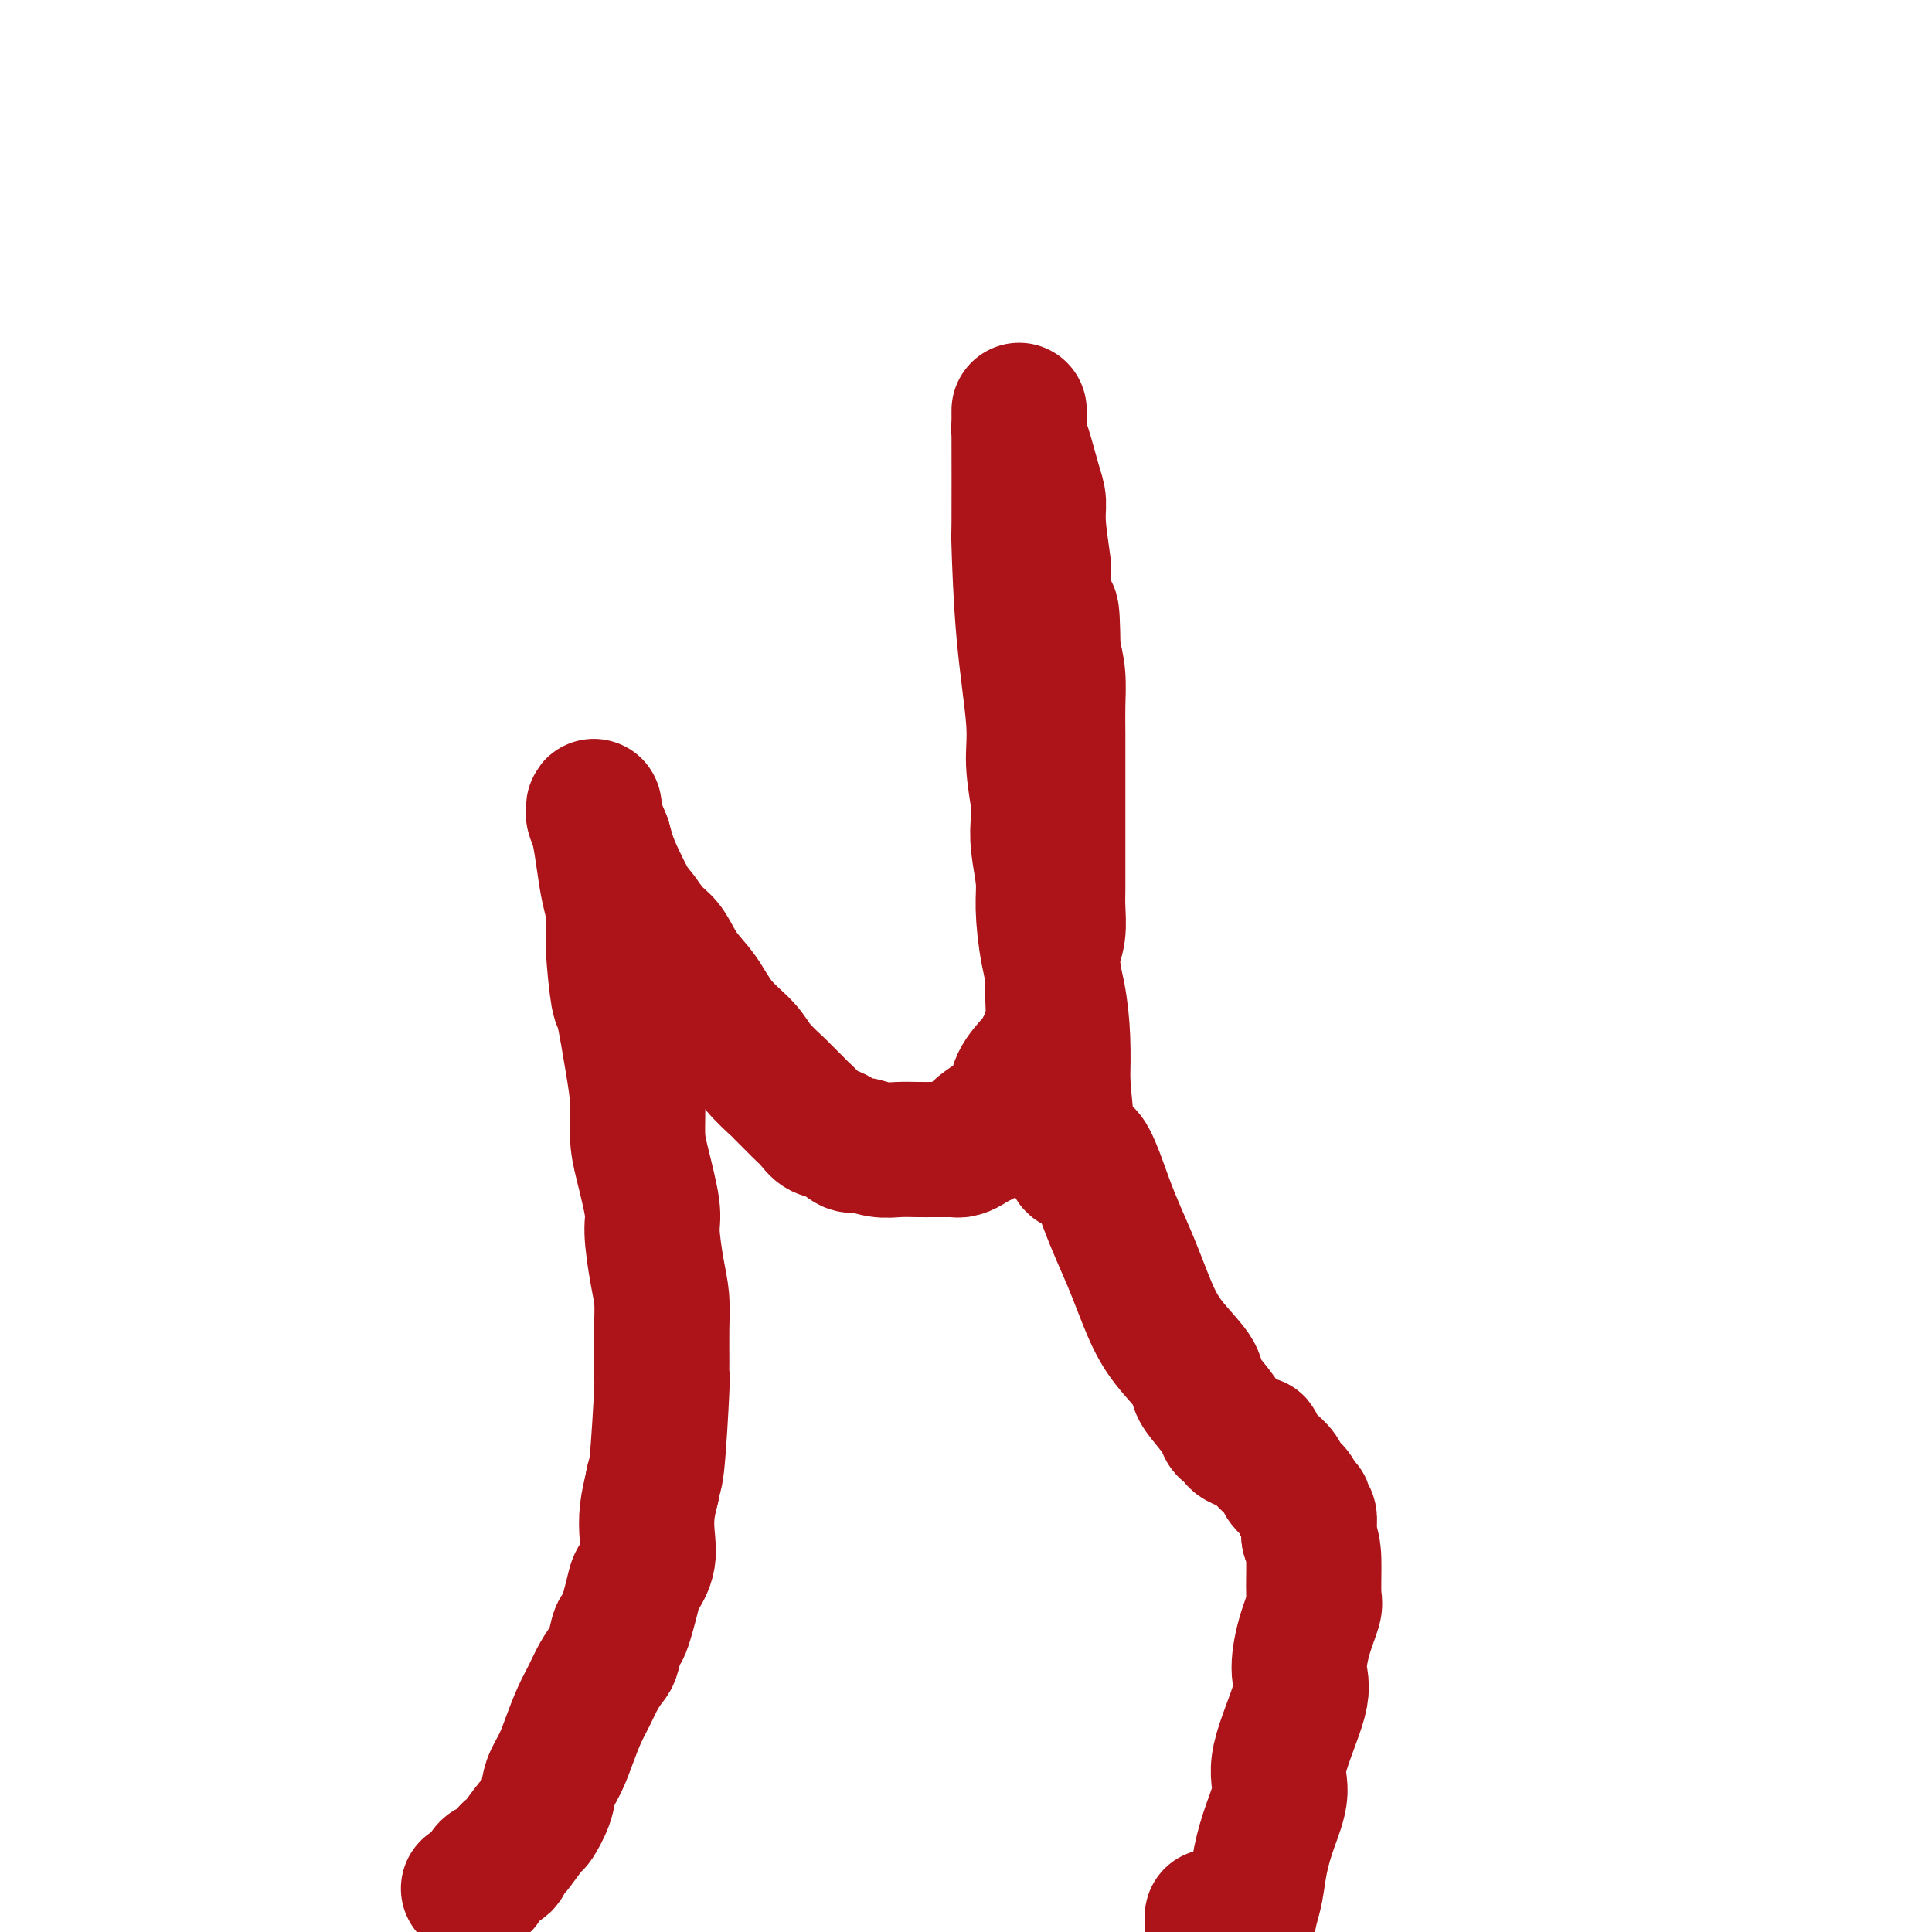
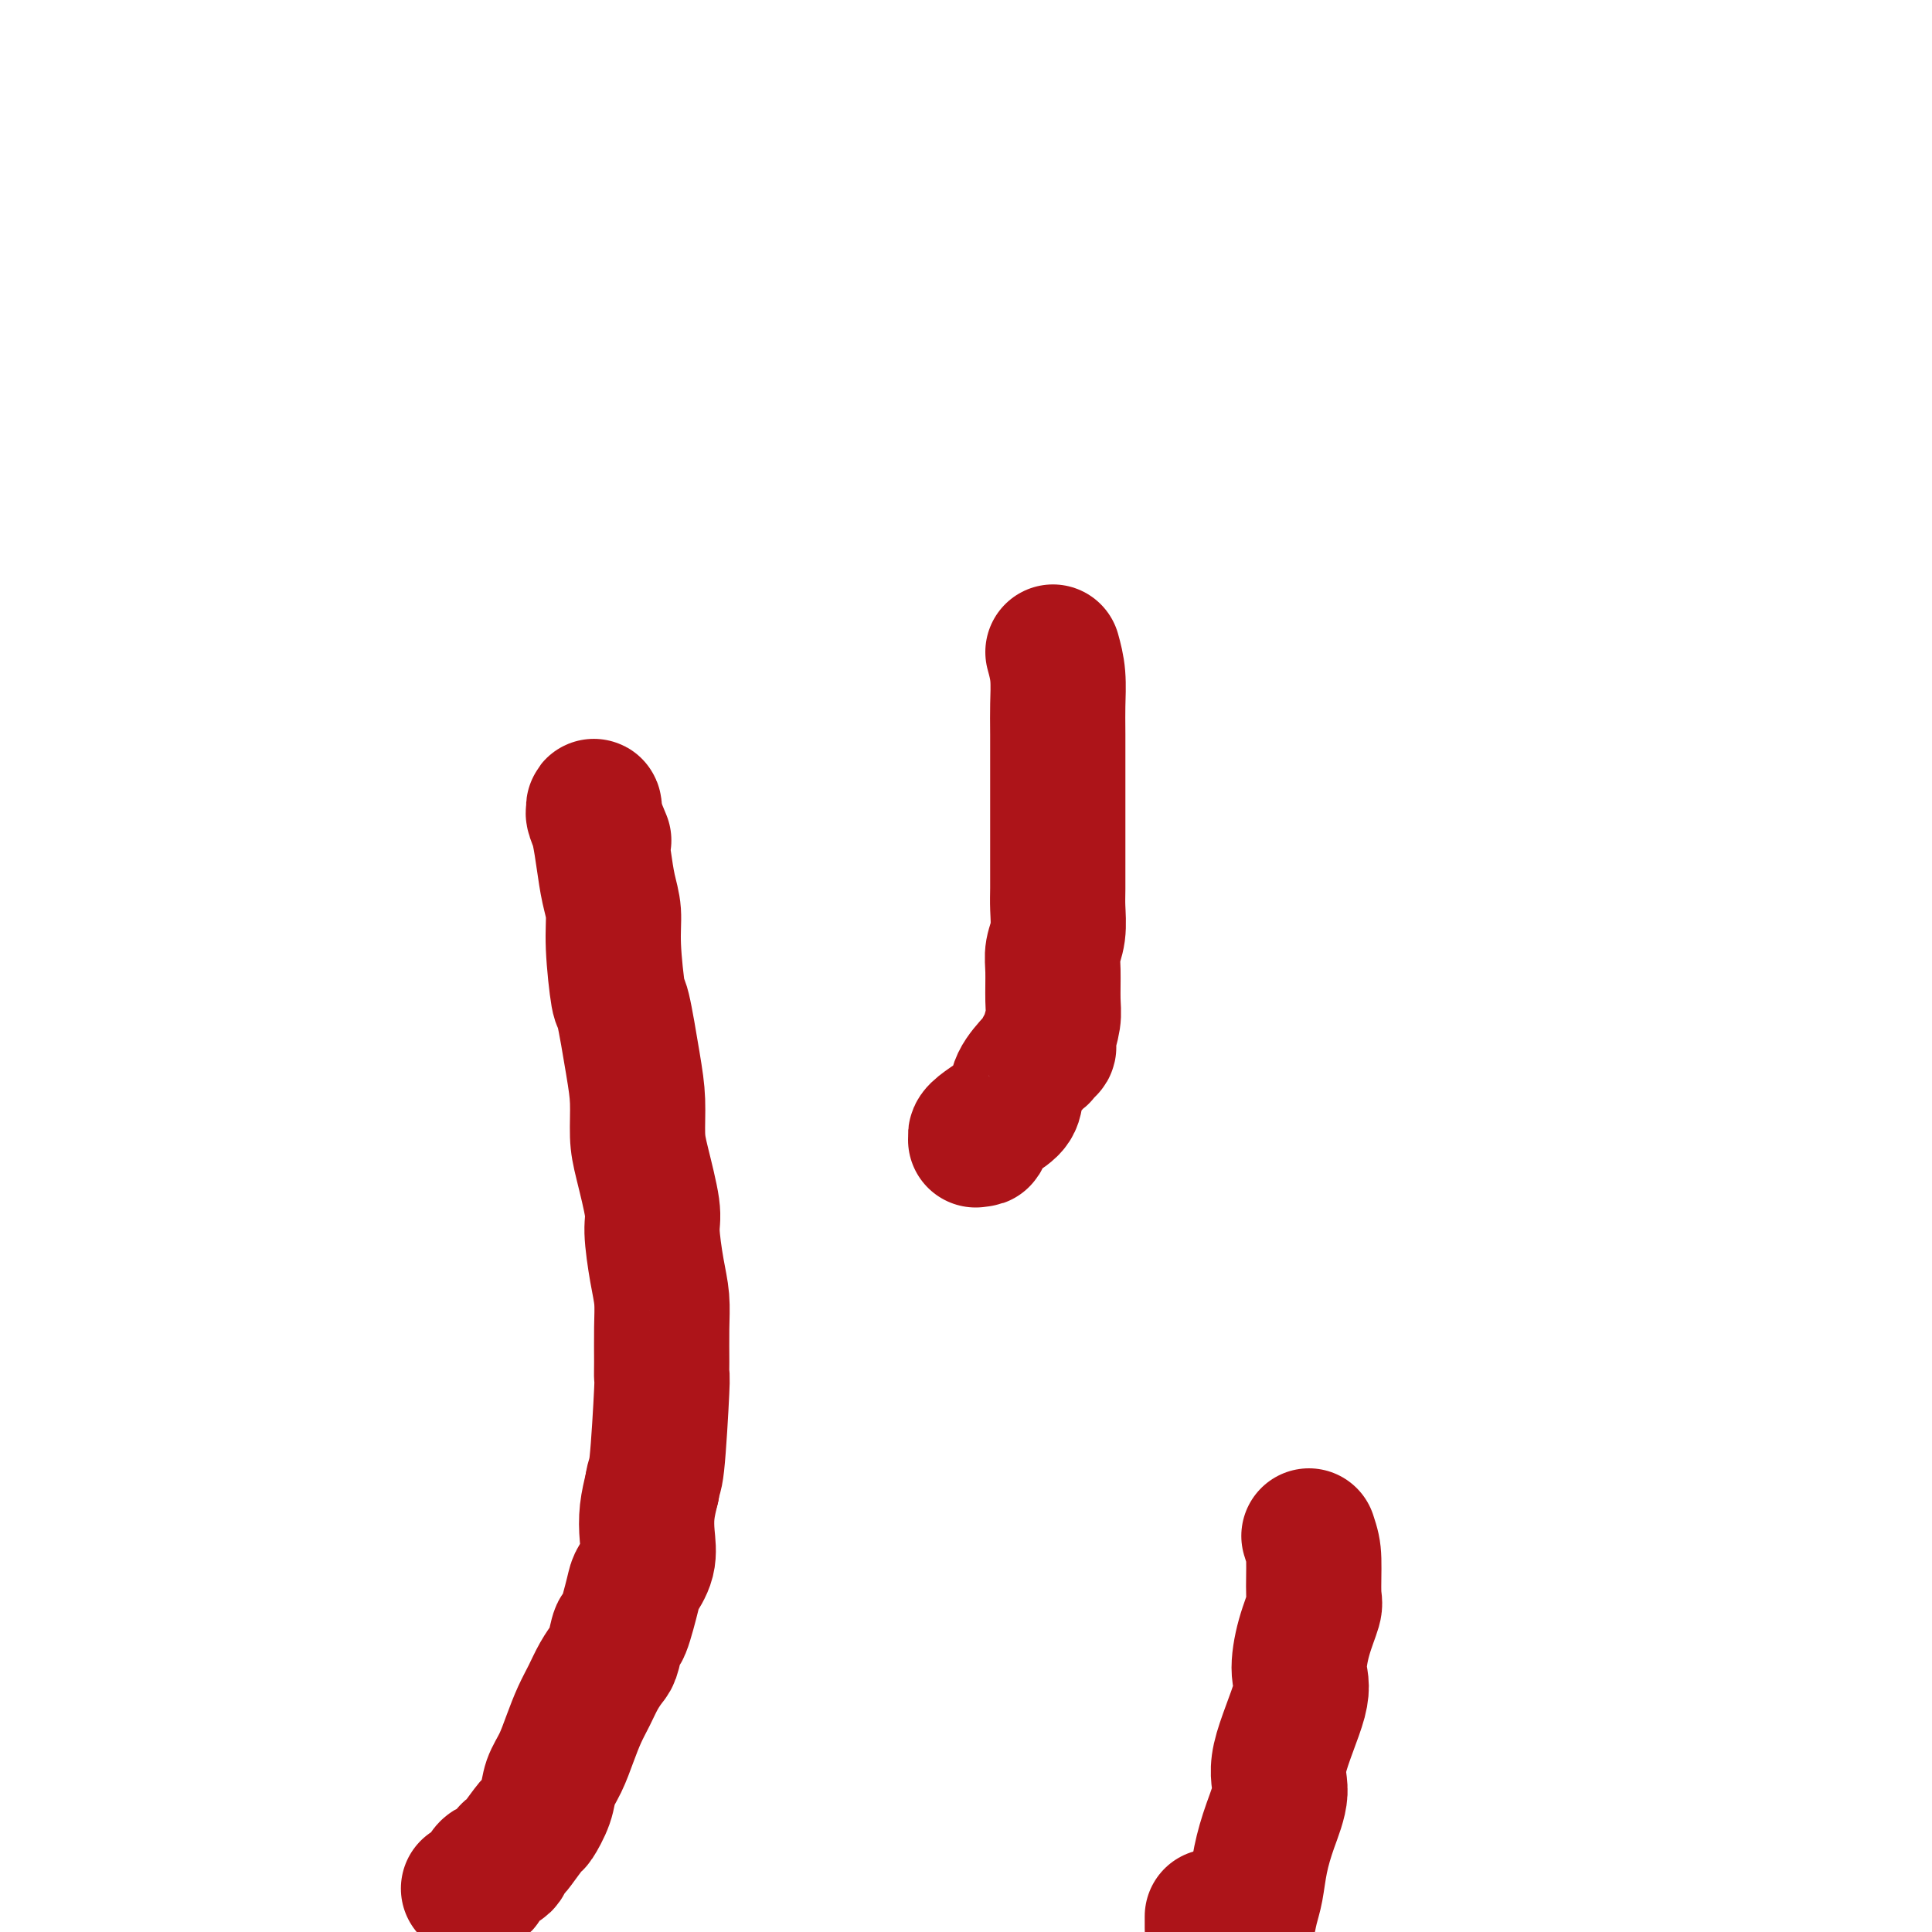
<svg xmlns="http://www.w3.org/2000/svg" viewBox="0 0 400 400" version="1.1">
  <g fill="none" stroke="#AD1419" stroke-width="28" stroke-linecap="round" stroke-linejoin="round">
    <path d="M97,391c0.338,0.136 0.675,0.273 1,0c0.325,-0.273 0.636,-0.955 1,-1c0.364,-0.045 0.781,0.548 1,0c0.219,-0.548 0.242,-2.238 1,-3c0.758,-0.762 2.252,-0.597 3,-1c0.748,-0.403 0.748,-1.373 1,-2c0.252,-0.627 0.754,-0.912 1,-1c0.246,-0.088 0.236,0.021 1,-1c0.764,-1.021 2.302,-3.171 3,-4c0.698,-0.829 0.557,-0.338 1,-1c0.443,-0.662 1.469,-2.476 2,-4c0.531,-1.524 0.565,-2.756 1,-4c0.435,-1.244 1.271,-2.500 2,-4c0.729,-1.500 1.351,-3.246 2,-5c0.649,-1.754 1.326,-3.517 2,-5c0.674,-1.483 1.347,-2.686 2,-4c0.653,-1.314 1.287,-2.738 2,-4c0.713,-1.262 1.505,-2.362 2,-3c0.495,-0.638 0.695,-0.813 1,-2c0.305,-1.187 0.716,-3.387 1,-4c0.284,-0.613 0.440,0.361 1,-1c0.560,-1.361 1.522,-5.055 2,-7c0.478,-1.945 0.471,-2.140 1,-3c0.529,-0.860 1.596,-2.385 2,-4c0.404,-1.615 0.147,-3.319 0,-5c-0.147,-1.681 -0.185,-3.337 0,-5c0.185,-1.663 0.592,-3.331 1,-5" />
    <path d="M135,308c0.320,-2.585 0.622,-1.547 1,-5c0.378,-3.453 0.834,-11.395 1,-15c0.166,-3.605 0.042,-2.872 0,-3c-0.042,-0.128 -0.001,-1.115 0,-3c0.001,-1.885 -0.036,-4.666 0,-7c0.036,-2.334 0.147,-4.220 0,-6c-0.147,-1.780 -0.551,-3.453 -1,-6c-0.449,-2.547 -0.943,-5.968 -1,-8c-0.057,-2.032 0.322,-2.675 0,-5c-0.322,-2.325 -1.347,-6.330 -2,-9c-0.653,-2.670 -0.934,-4.003 -1,-6c-0.066,-1.997 0.083,-4.658 0,-7c-0.083,-2.342 -0.400,-4.366 -1,-8c-0.600,-3.634 -1.484,-8.879 -2,-11c-0.516,-2.121 -0.663,-1.118 -1,-3c-0.337,-1.882 -0.864,-6.649 -1,-10c-0.136,-3.351 0.117,-5.286 0,-7c-0.117,-1.714 -0.606,-3.206 -1,-5c-0.394,-1.794 -0.694,-3.888 -1,-6c-0.306,-2.112 -0.619,-4.240 -1,-6c-0.381,-1.760 -0.828,-3.151 -1,-4c-0.172,-0.849 -0.067,-1.155 0,-1c0.067,0.155 0.095,0.773 0,1c-0.095,0.227 -0.313,0.065 0,1c0.313,0.935 1.156,2.968 2,5" />
-     <path d="M125,174c0.526,1.803 0.840,3.310 2,6c1.160,2.690 3.166,6.564 4,8c0.834,1.436 0.495,0.433 1,1c0.505,0.567 1.855,2.702 3,4c1.145,1.298 2.085,1.757 3,3c0.915,1.243 1.804,3.269 3,5c1.196,1.731 2.700,3.169 4,5c1.300,1.831 2.398,4.057 4,6c1.602,1.943 3.708,3.603 5,5c1.292,1.397 1.770,2.530 3,4c1.230,1.470 3.211,3.275 4,4c0.789,0.725 0.385,0.369 1,1c0.615,0.631 2.250,2.248 3,3c0.750,0.752 0.614,0.640 1,1c0.386,0.360 1.295,1.192 2,2c0.705,0.808 1.206,1.593 2,2c0.794,0.407 1.881,0.435 3,1c1.119,0.565 2.270,1.668 3,2c0.730,0.332 1.040,-0.107 2,0c0.960,0.107 2.572,0.761 4,1c1.428,0.239 2.673,0.064 4,0c1.327,-0.064 2.735,-0.017 4,0c1.265,0.017 2.385,0.005 3,0c0.615,-0.005 0.725,-0.001 1,0c0.275,0.001 0.717,0.001 1,0c0.283,-0.001 0.408,-0.003 1,0c0.592,0.003 1.650,0.012 2,0c0.350,-0.012 -0.009,-0.044 0,0c0.009,0.044 0.387,0.166 1,0c0.613,-0.166 1.461,-0.619 2,-1c0.539,-0.381 0.770,-0.691 1,-1" />
    <path d="M202,236c2.838,-0.329 -0.066,-0.151 0,-1c0.066,-0.849 3.102,-2.724 5,-4c1.898,-1.276 2.656,-1.952 3,-3c0.344,-1.048 0.273,-2.467 1,-4c0.727,-1.533 2.251,-3.180 3,-4c0.749,-0.820 0.723,-0.812 1,-1c0.277,-0.188 0.858,-0.573 1,-1c0.142,-0.427 -0.154,-0.897 0,-1c0.154,-0.103 0.759,0.163 1,0c0.241,-0.163 0.117,-0.753 0,-1c-0.117,-0.247 -0.229,-0.152 0,-1c0.229,-0.848 0.797,-2.641 1,-4c0.203,-1.359 0.040,-2.285 0,-4c-0.040,-1.715 0.042,-4.218 0,-6c-0.042,-1.782 -0.207,-2.844 0,-4c0.207,-1.156 0.788,-2.406 1,-4c0.212,-1.594 0.057,-3.532 0,-5c-0.057,-1.468 -0.015,-2.466 0,-4c0.015,-1.534 0.004,-3.603 0,-5c-0.004,-1.397 -0.001,-2.122 0,-4c0.001,-1.878 0.001,-4.910 0,-7c-0.001,-2.090 -0.003,-3.237 0,-6c0.003,-2.763 0.011,-7.143 0,-10c-0.011,-2.857 -0.041,-4.192 0,-6c0.041,-1.808 0.155,-4.088 0,-6c-0.155,-1.912 -0.577,-3.456 -1,-5" />
-     <path d="M218,135c-0.161,-12.876 -0.564,-7.067 -1,-7c-0.436,0.067 -0.903,-5.609 -1,-8c-0.097,-2.391 0.178,-1.498 0,-3c-0.178,-1.502 -0.808,-5.398 -1,-8c-0.192,-2.602 0.054,-3.909 0,-5c-0.054,-1.091 -0.407,-1.967 -1,-4c-0.593,-2.033 -1.427,-5.223 -2,-7c-0.573,-1.777 -0.886,-2.141 -1,-3c-0.114,-0.859 -0.031,-2.215 0,-3c0.031,-0.785 0.008,-1.000 0,-1c-0.008,0.000 -0.002,0.215 0,0c0.002,-0.215 0.001,-0.860 0,-1c-0.001,-0.140 -0.001,0.226 0,1c0.001,0.774 0.002,1.958 0,2c-0.002,0.042 -0.007,-1.057 0,3c0.007,4.057 0.025,13.270 0,17c-0.025,3.730 -0.094,1.975 0,5c0.094,3.025 0.351,10.829 1,18c0.649,7.171 1.689,13.710 2,18c0.311,4.290 -0.109,6.331 0,9c0.109,2.669 0.747,5.967 1,8c0.253,2.033 0.122,2.802 0,4c-0.122,1.198 -0.237,2.823 0,5c0.237,2.177 0.824,4.904 1,7c0.176,2.096 -0.058,3.562 0,6c0.058,2.438 0.407,5.849 1,9c0.593,3.151 1.429,6.041 2,9c0.571,2.959 0.877,5.988 1,9c0.123,3.012 0.061,6.006 0,9" />
-     <path d="M220,224c2.062,24.143 2.717,15.999 4,15c1.283,-0.999 3.195,5.146 5,10c1.805,4.854 3.502,8.416 5,12c1.498,3.584 2.798,7.189 4,10c1.202,2.811 2.305,4.829 4,7c1.695,2.171 3.983,4.494 5,6c1.017,1.506 0.764,2.196 1,3c0.236,0.804 0.961,1.721 2,3c1.039,1.279 2.390,2.921 3,4c0.610,1.079 0.478,1.595 1,2c0.522,0.405 1.699,0.697 2,1c0.301,0.303 -0.273,0.616 0,1c0.273,0.384 1.393,0.838 2,1c0.607,0.162 0.701,0.032 1,0c0.299,-0.032 0.801,0.033 1,0c0.199,-0.033 0.094,-0.164 0,0c-0.094,0.164 -0.176,0.624 0,1c0.176,0.376 0.609,0.667 1,1c0.391,0.333 0.738,0.708 1,1c0.262,0.292 0.437,0.501 1,1c0.563,0.499 1.514,1.286 2,2c0.486,0.714 0.509,1.353 1,2c0.491,0.647 1.451,1.301 2,2c0.549,0.699 0.687,1.443 1,2c0.313,0.557 0.802,0.926 1,1c0.198,0.074 0.106,-0.146 0,0c-0.106,0.146 -0.224,0.658 0,1c0.224,0.342 0.791,0.515 1,1c0.209,0.485 0.060,1.281 0,2c-0.060,0.719 -0.030,1.359 0,2" />
    <path d="M271,318c0.698,2.130 0.942,2.954 1,5c0.058,2.046 -0.071,5.313 0,7c0.071,1.687 0.343,1.794 0,3c-0.343,1.206 -1.302,3.509 -2,6c-0.698,2.491 -1.135,5.168 -1,7c0.135,1.832 0.842,2.820 0,6c-0.842,3.180 -3.234,8.553 -4,12c-0.766,3.447 0.093,4.970 0,7c-0.093,2.030 -1.138,4.569 -2,7c-0.862,2.431 -1.540,4.755 -2,7c-0.460,2.245 -0.701,4.412 -1,6c-0.299,1.588 -0.657,2.597 -1,4c-0.343,1.403 -0.672,3.202 -1,5" />
    <path d="M251,399c0.000,0.222 0.000,0.444 0,0c0.000,-0.444 0.000,-1.556 0,-2c-0.000,-0.444 0.000,-0.222 0,0" />
  </g>
</svg>